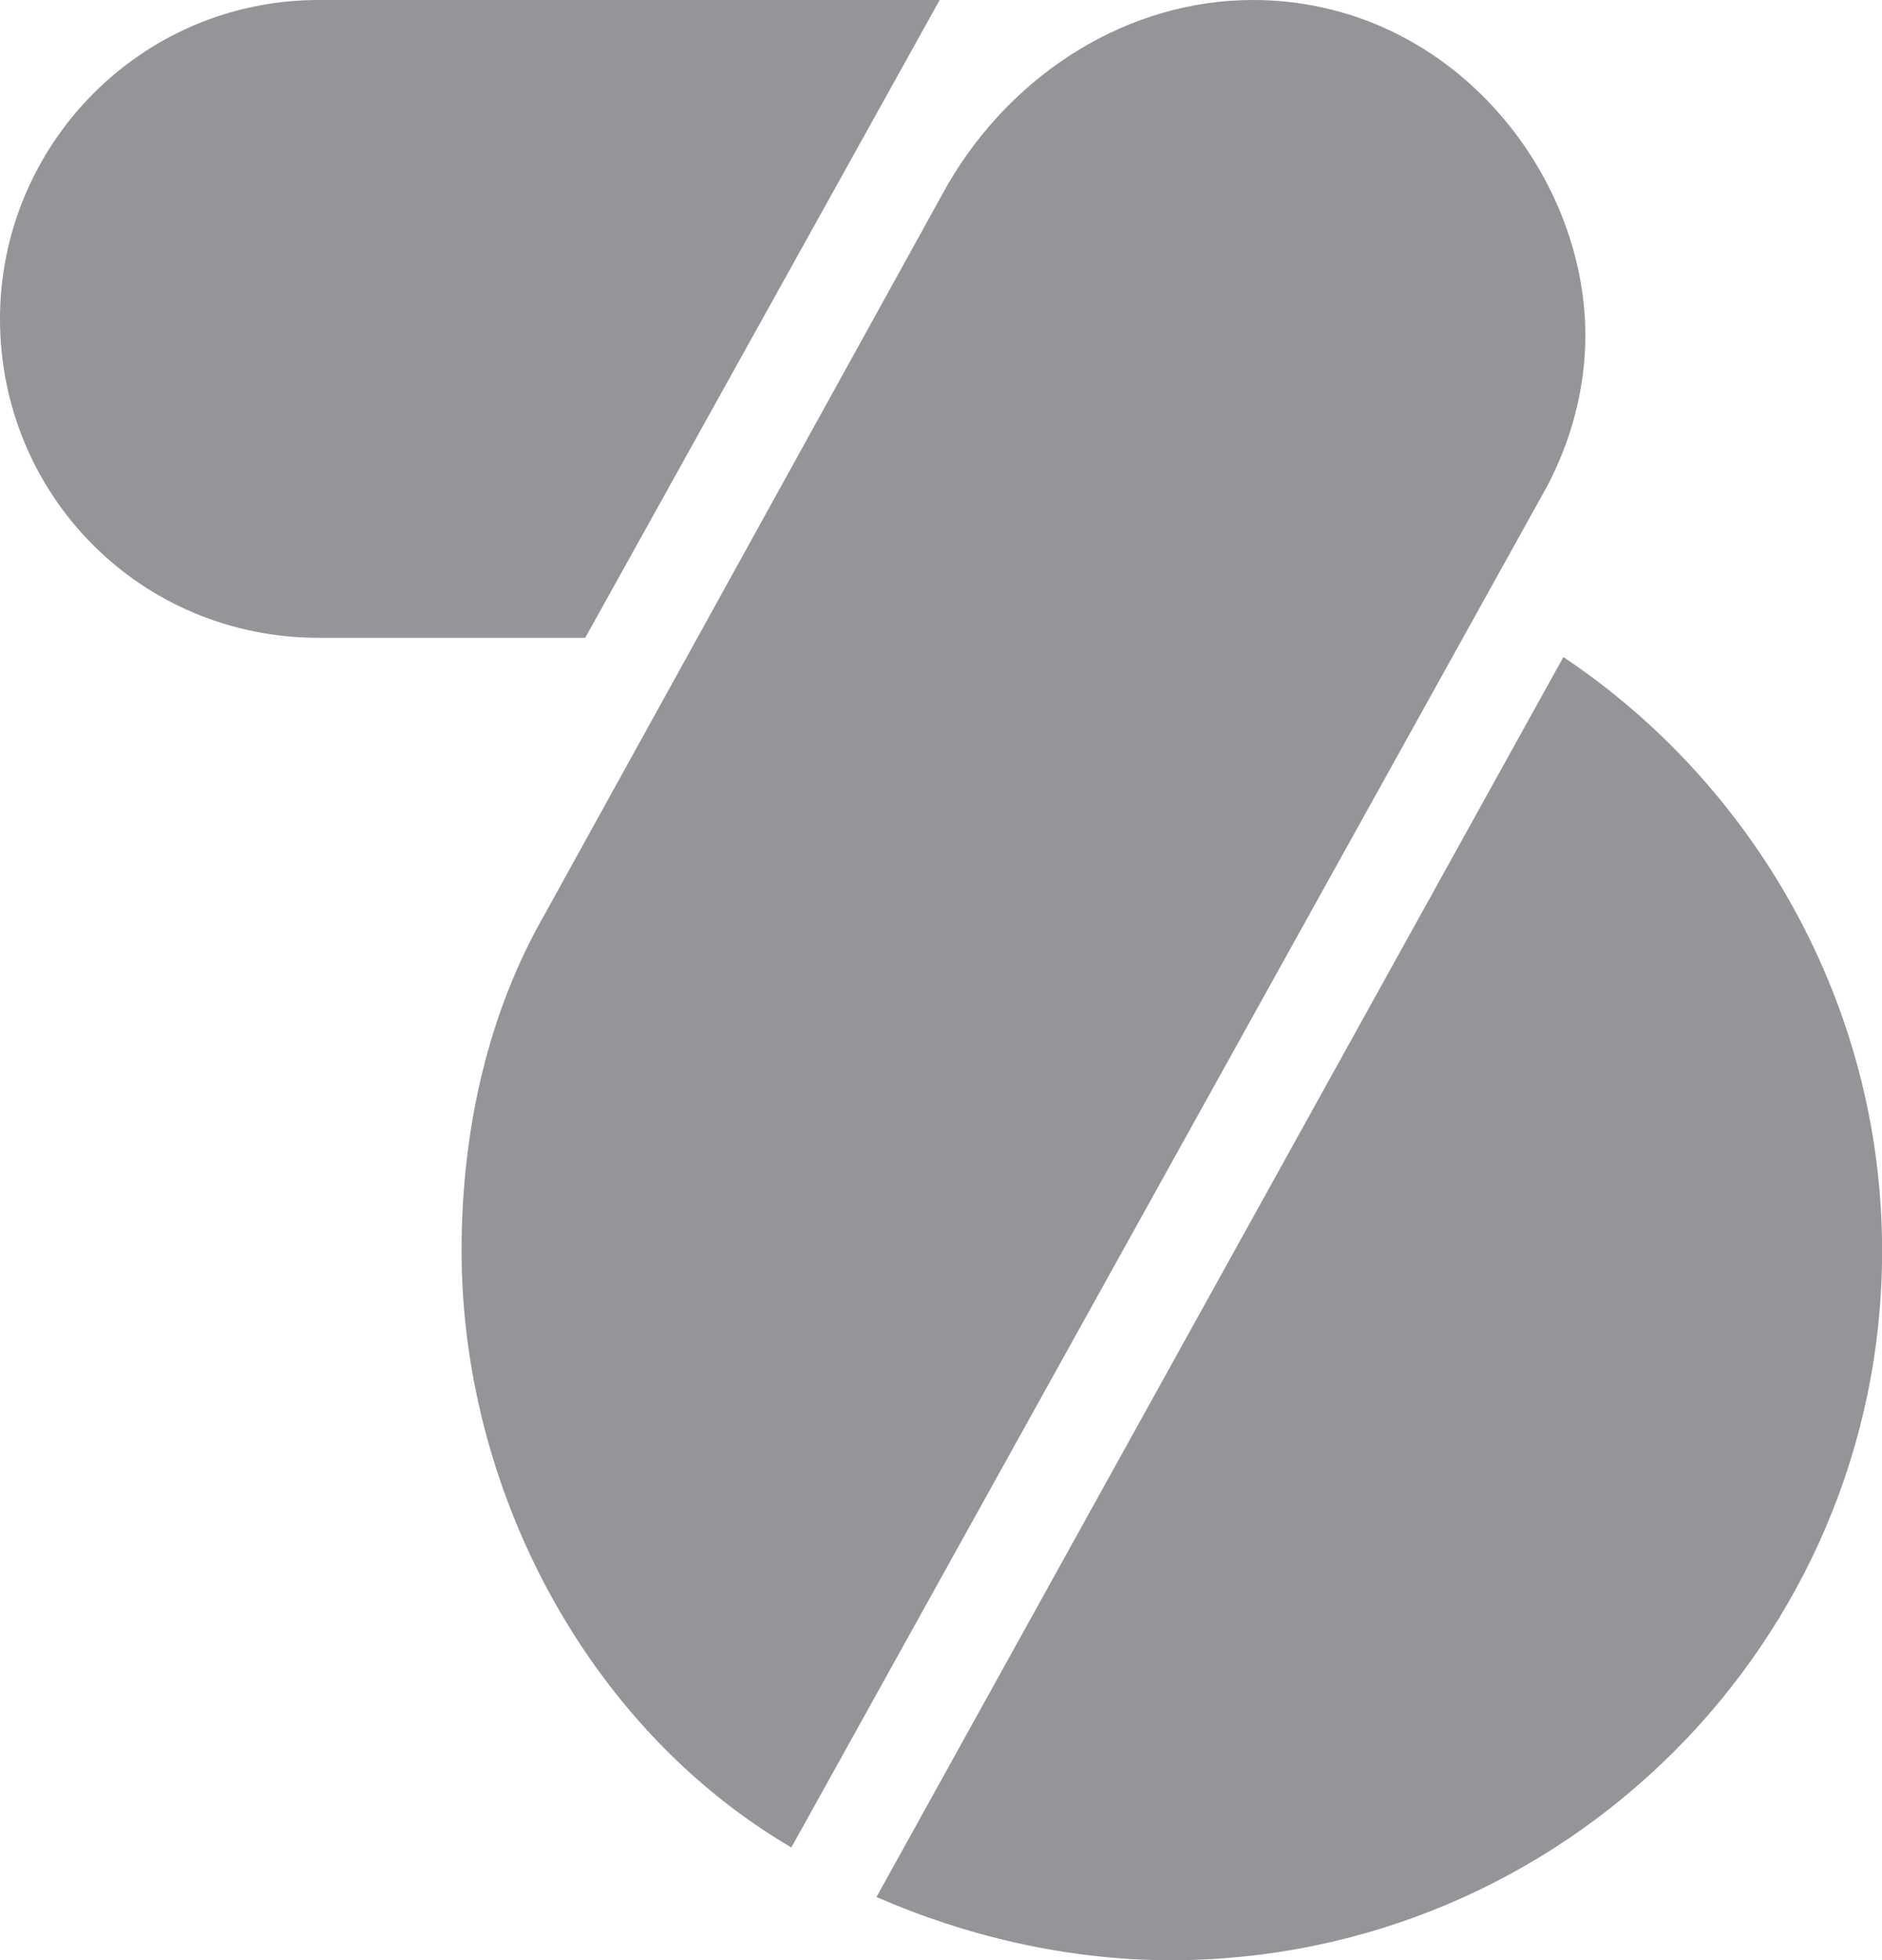
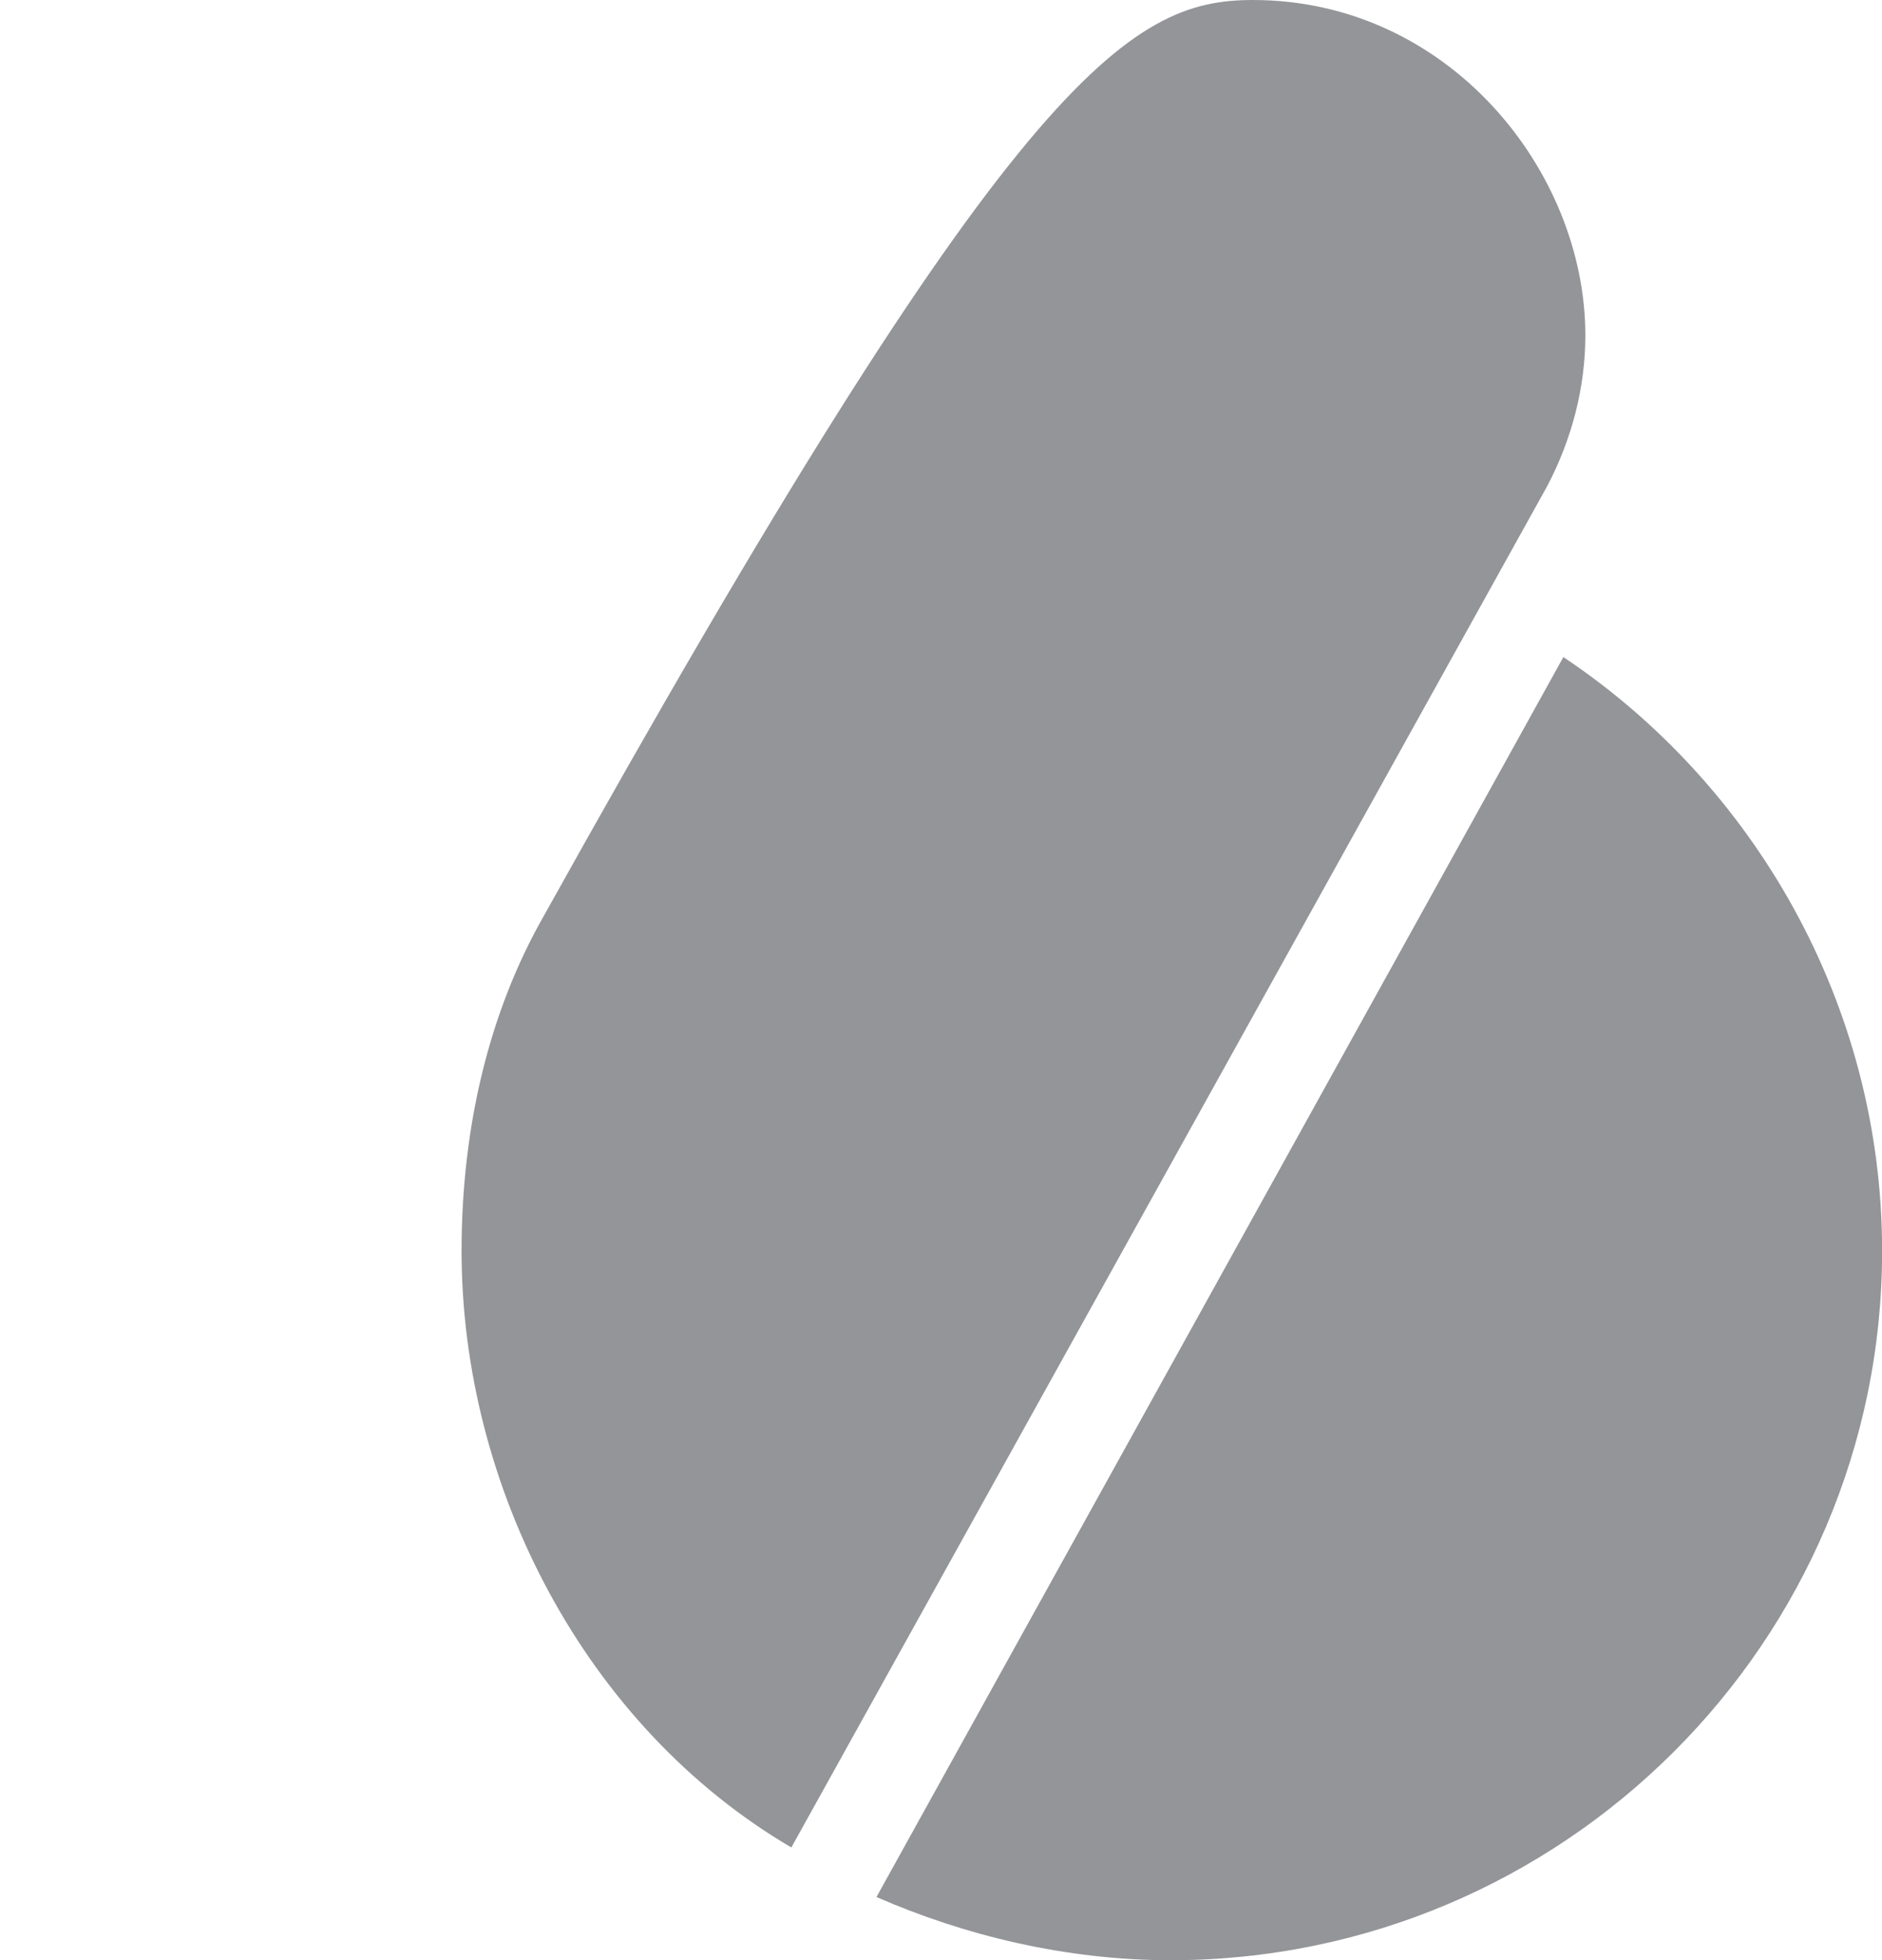
<svg xmlns="http://www.w3.org/2000/svg" version="1.1" id="Layer_1" x="0px" y="0px" width="51.02px" height="53.108px" viewBox="0 0 51.02 53.108" enable-background="new 0 0 51.02 53.108" xml:space="preserve">
  <g>
-     <path fill="#939598" d="M0,8.64C0,3.948,3.799,0,8.641,0h16.833l-9.609,17.28H8.641C3.799,17.28,0,13.407,0,8.64z" />
-     <path fill="#939598" d="M12.513,33.891c0-3.353,0.745-6.48,2.235-9.087L25.697,4.99C27.485,1.937,30.614,0,33.966,0   c5.289,0,9.012,4.618,9.012,9.087c0,1.415-0.371,2.83-1.041,4.096l-20.484,36.87C15.866,46.776,12.513,40.296,12.513,33.891z    M23.761,51.395l18.621-33.593c5.141,3.426,8.641,9.385,8.641,16.089c0,10.576-8.641,19.217-19.291,19.217   C28.901,53.107,26.145,52.438,23.761,51.395z" />
+     <path fill="#939598" d="M12.513,33.891c0-3.353,0.745-6.48,2.235-9.087C27.485,1.937,30.614,0,33.966,0   c5.289,0,9.012,4.618,9.012,9.087c0,1.415-0.371,2.83-1.041,4.096l-20.484,36.87C15.866,46.776,12.513,40.296,12.513,33.891z    M23.761,51.395l18.621-33.593c5.141,3.426,8.641,9.385,8.641,16.089c0,10.576-8.641,19.217-19.291,19.217   C28.901,53.107,26.145,52.438,23.761,51.395z" />
  </g>
</svg>